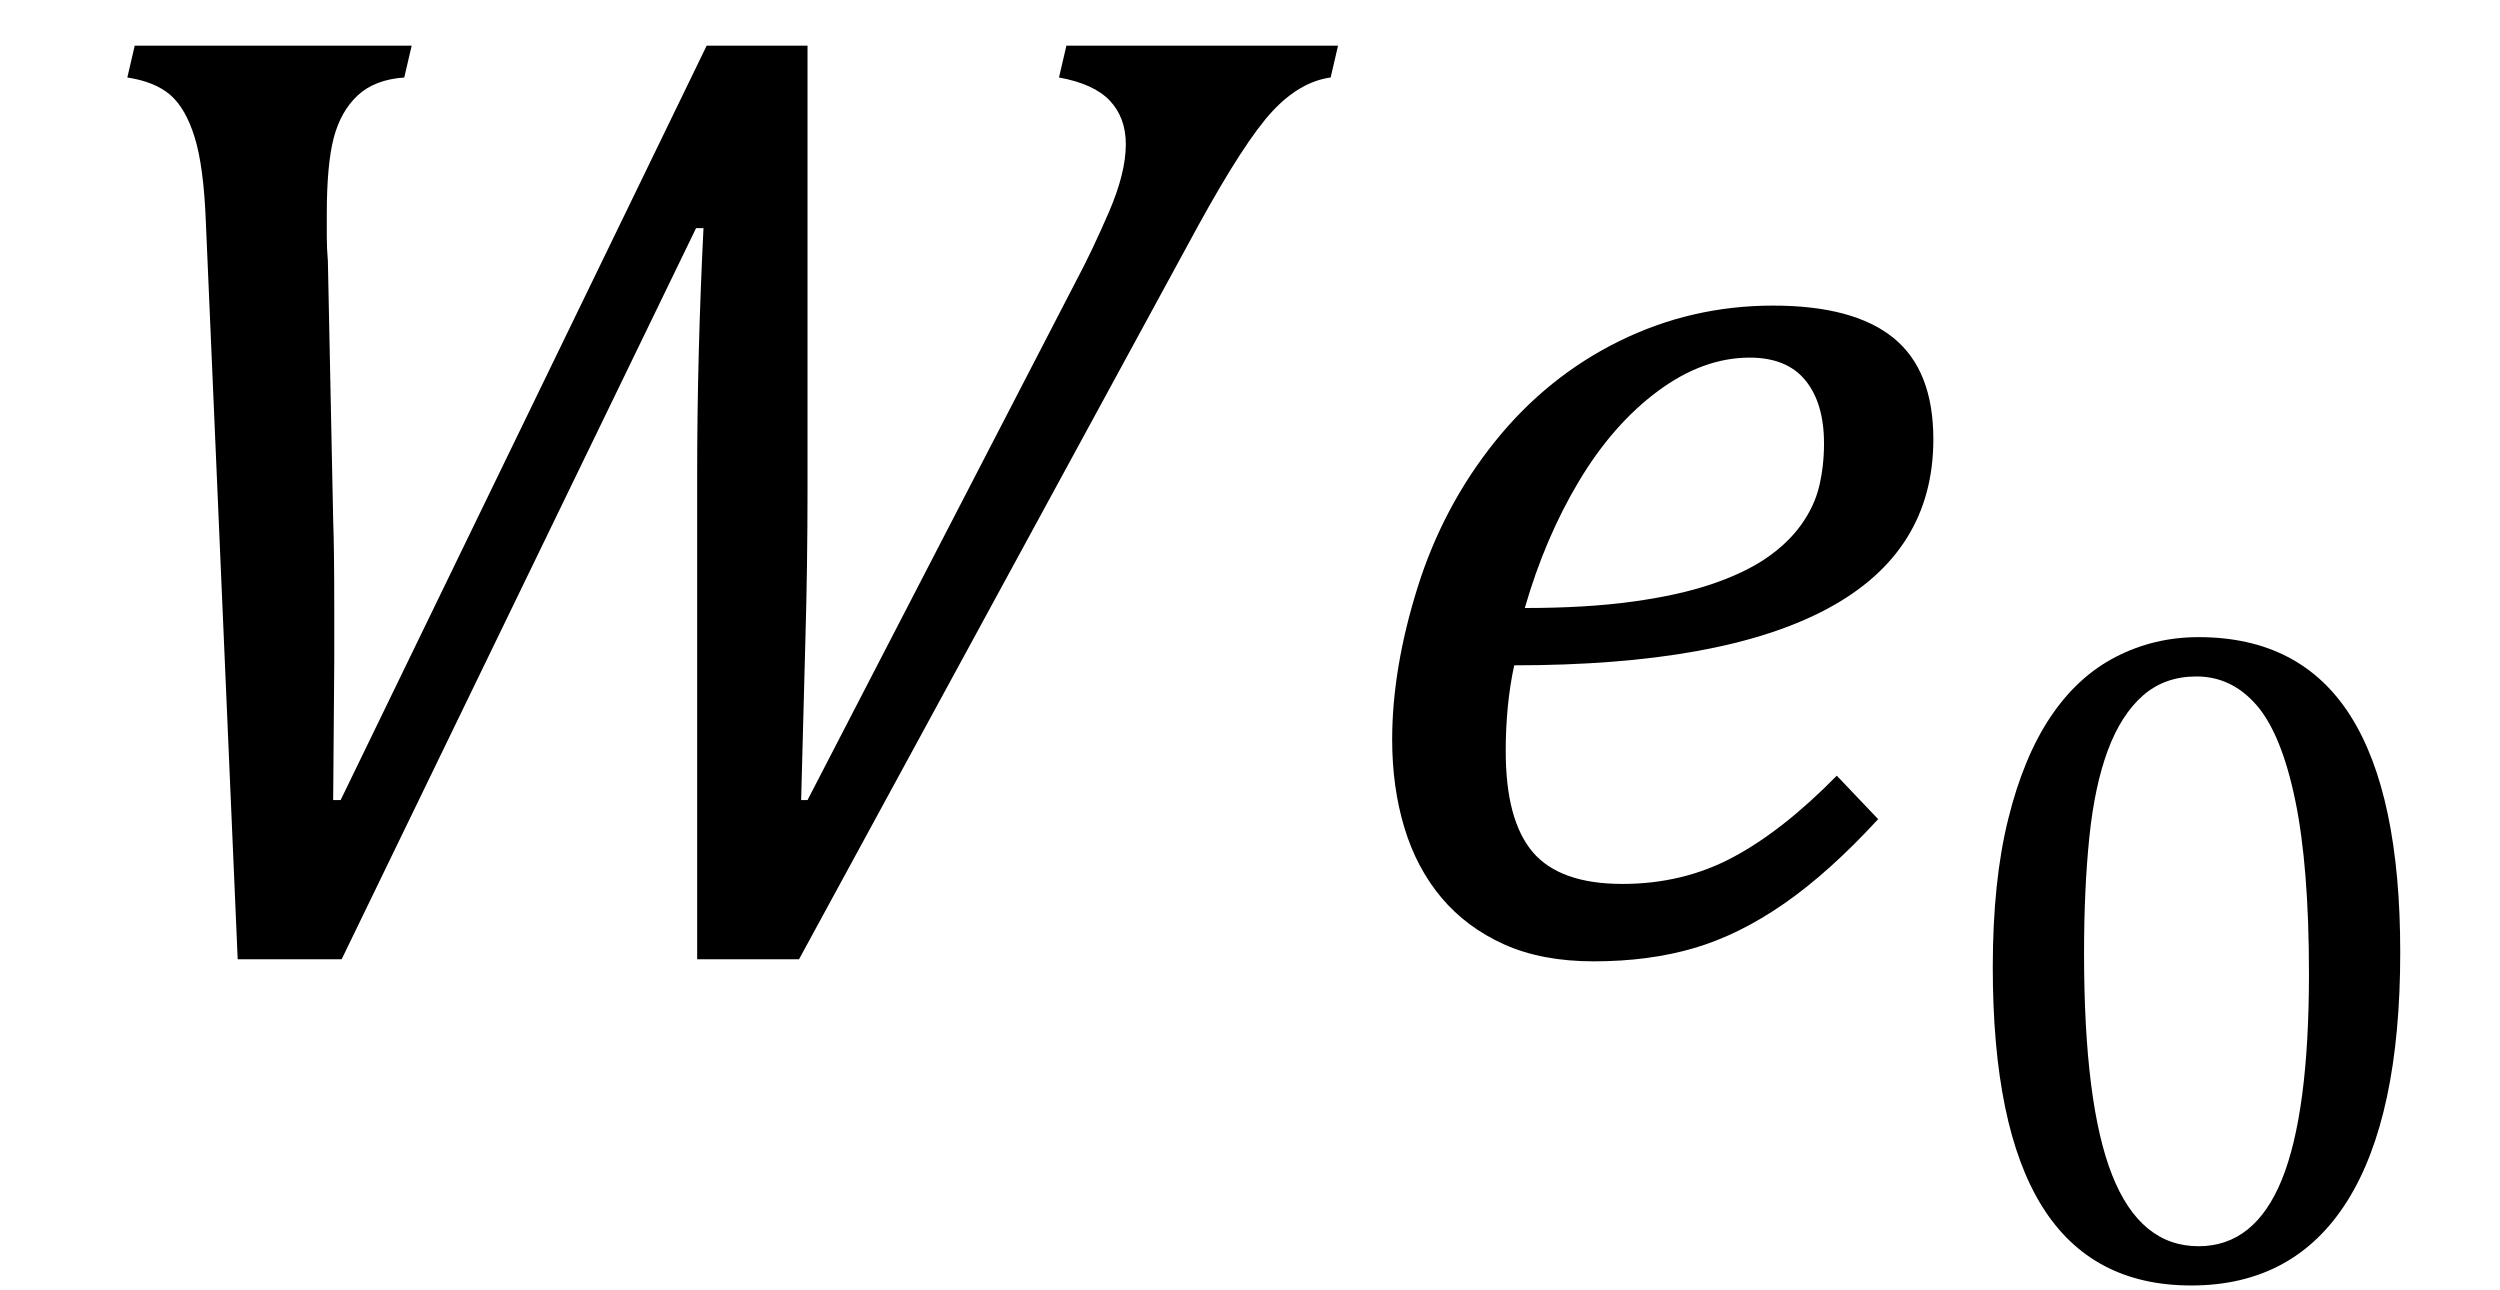
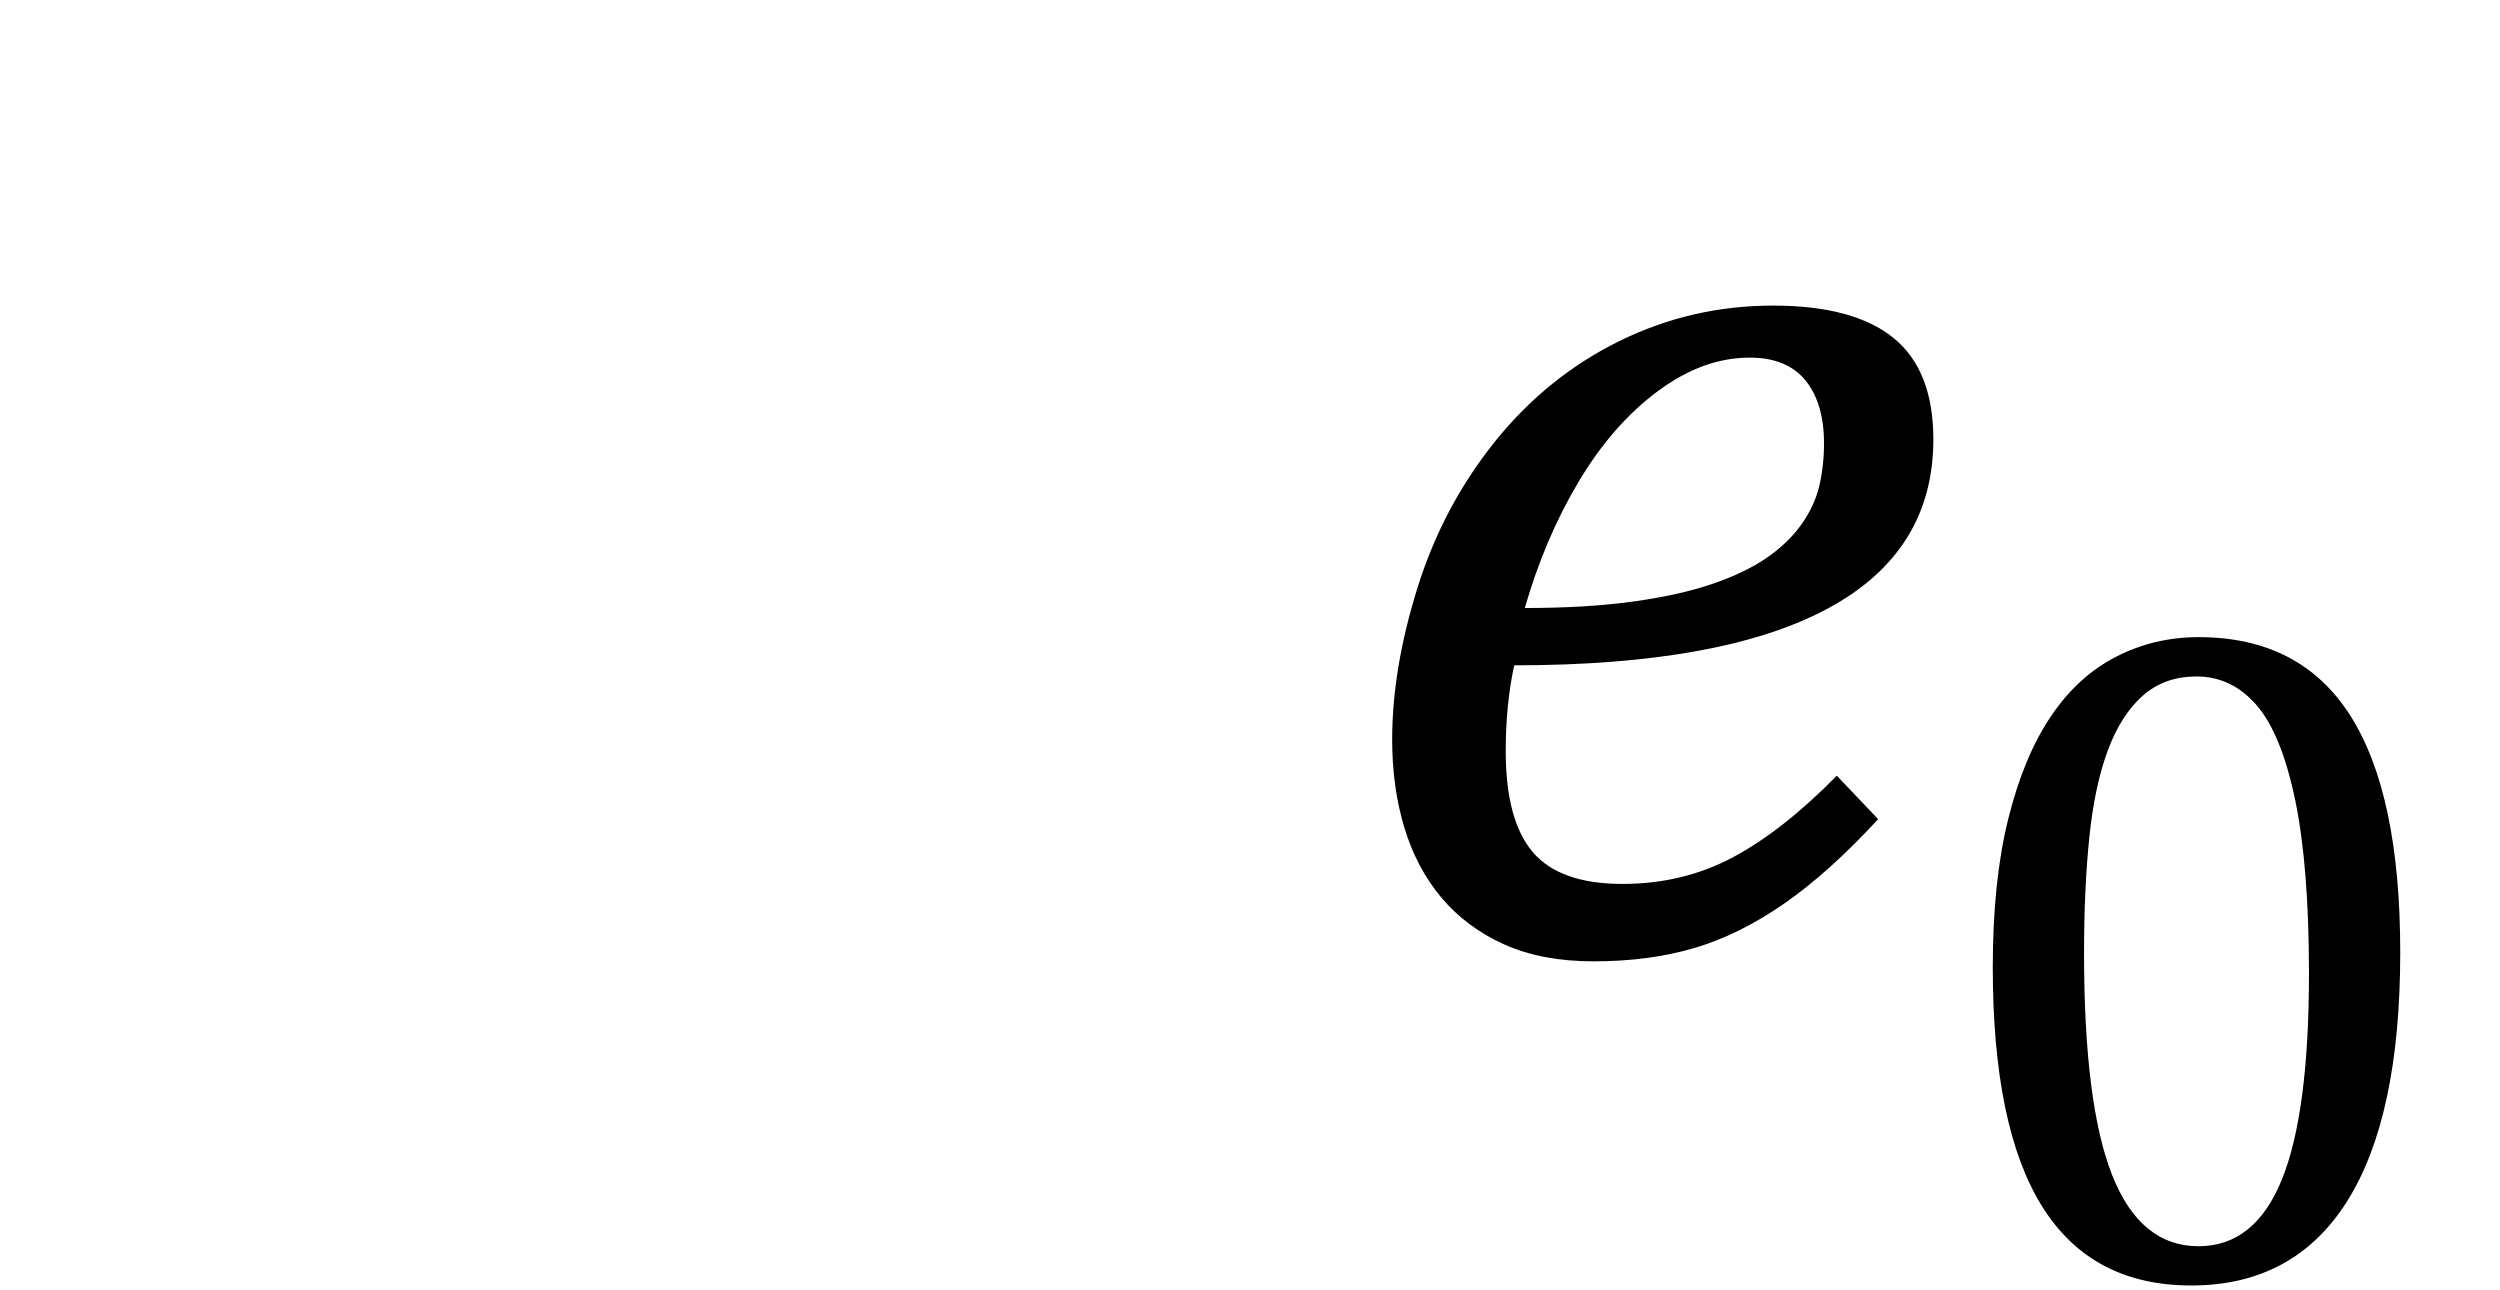
<svg xmlns="http://www.w3.org/2000/svg" stroke-dasharray="none" shape-rendering="auto" font-family="'Dialog'" width="36.813" text-rendering="auto" fill-opacity="1" contentScriptType="text/ecmascript" color-interpolation="auto" color-rendering="auto" preserveAspectRatio="xMidYMid meet" font-size="12" fill="black" stroke="black" image-rendering="auto" stroke-miterlimit="10" zoomAndPan="magnify" version="1.0" stroke-linecap="square" stroke-linejoin="miter" contentStyleType="text/css" font-style="normal" height="19" stroke-width="1" stroke-dashoffset="0" font-weight="normal" stroke-opacity="1" y="-5">
  <defs id="genericDefs" />
  <g>
    <g text-rendering="optimizeLegibility" transform="translate(0,14)" color-rendering="optimizeQuality" color-interpolation="linearRGB" image-rendering="optimizeQuality">
-       <path d="M10.266 0.125 L10.266 -7.016 Q10.266 -8.766 10.359 -10.641 L10.25 -10.641 L5.031 0.125 L3.5 0.125 L3.031 -10.734 Q3 -11.547 2.867 -11.977 Q2.734 -12.406 2.508 -12.602 Q2.281 -12.797 1.875 -12.859 L1.984 -13.328 L6.062 -13.328 L5.953 -12.859 Q5.516 -12.828 5.266 -12.594 Q5.016 -12.359 4.914 -11.969 Q4.812 -11.578 4.812 -10.844 L4.812 -10.516 Q4.812 -10.344 4.828 -10.156 L4.906 -6.344 Q4.922 -5.922 4.922 -5.047 L4.922 -4.266 L4.906 -2.219 L5.016 -2.219 L10.406 -13.328 L11.891 -13.328 L11.891 -6.812 Q11.891 -5.656 11.859 -4.562 L11.797 -2.219 L11.891 -2.219 L15.844 -9.859 Q16.078 -10.297 16.328 -10.875 Q16.578 -11.453 16.578 -11.875 Q16.578 -12.266 16.344 -12.516 Q16.109 -12.766 15.594 -12.859 L15.703 -13.328 L19.703 -13.328 L19.594 -12.859 Q19.141 -12.797 18.734 -12.359 Q18.328 -11.922 17.641 -10.672 L11.766 0.125 L10.266 0.125 Z" stroke="none" />
-     </g>
+       </g>
    <g text-rendering="optimizeLegibility" transform="translate(19.703,14)" color-rendering="optimizeQuality" color-interpolation="linearRGB" image-rendering="optimizeQuality">
      <path d="M7.953 -1.938 Q7.234 -1.156 6.57 -0.695 Q5.906 -0.234 5.242 -0.039 Q4.578 0.156 3.766 0.156 Q3 0.156 2.445 -0.094 Q1.891 -0.344 1.523 -0.781 Q1.156 -1.219 0.977 -1.812 Q0.797 -2.406 0.797 -3.109 Q0.797 -4.156 1.172 -5.352 Q1.547 -6.547 2.312 -7.5 Q3.078 -8.453 4.141 -8.977 Q5.203 -9.5 6.406 -9.5 Q7.594 -9.5 8.18 -9.023 Q8.766 -8.547 8.766 -7.531 Q8.766 -5.875 7.211 -5.039 Q5.656 -4.203 2.594 -4.203 Q2.469 -3.625 2.469 -2.938 Q2.469 -1.922 2.867 -1.453 Q3.266 -0.984 4.188 -0.984 Q5.078 -0.984 5.812 -1.375 Q6.547 -1.766 7.344 -2.578 L7.953 -1.938 ZM2.75 -5.047 Q3.656 -5.047 4.336 -5.141 Q5.016 -5.234 5.5 -5.398 Q5.984 -5.562 6.305 -5.781 Q6.625 -6 6.82 -6.273 Q7.016 -6.547 7.086 -6.844 Q7.156 -7.141 7.156 -7.469 Q7.156 -8.062 6.883 -8.398 Q6.609 -8.734 6.062 -8.734 Q5.375 -8.734 4.711 -8.242 Q4.047 -7.75 3.547 -6.914 Q3.047 -6.078 2.75 -5.047 Z" stroke="none" />
    </g>
    <g text-rendering="optimizeLegibility" transform="translate(28.469,18.82)" color-rendering="optimizeQuality" color-interpolation="linearRGB" image-rendering="optimizeQuality">
      <path d="M3.797 0.109 Q2.328 0.109 1.602 -1.055 Q0.875 -2.219 0.875 -4.578 Q0.875 -5.844 1.102 -6.758 Q1.328 -7.672 1.727 -8.266 Q2.125 -8.859 2.688 -9.148 Q3.25 -9.438 3.906 -9.438 Q5.406 -9.438 6.141 -8.281 Q6.875 -7.125 6.875 -4.797 Q6.875 -2.375 6.094 -1.133 Q5.312 0.109 3.797 0.109 ZM2.219 -4.781 Q2.219 -2.562 2.633 -1.516 Q3.047 -0.469 3.906 -0.469 Q4.734 -0.469 5.133 -1.453 Q5.531 -2.438 5.531 -4.484 Q5.531 -6.062 5.328 -7.039 Q5.125 -8.016 4.758 -8.438 Q4.391 -8.859 3.875 -8.859 Q3.406 -8.859 3.086 -8.578 Q2.766 -8.297 2.57 -7.773 Q2.375 -7.25 2.297 -6.492 Q2.219 -5.734 2.219 -4.781 Z" stroke="none" />
    </g>
  </g>
</svg>